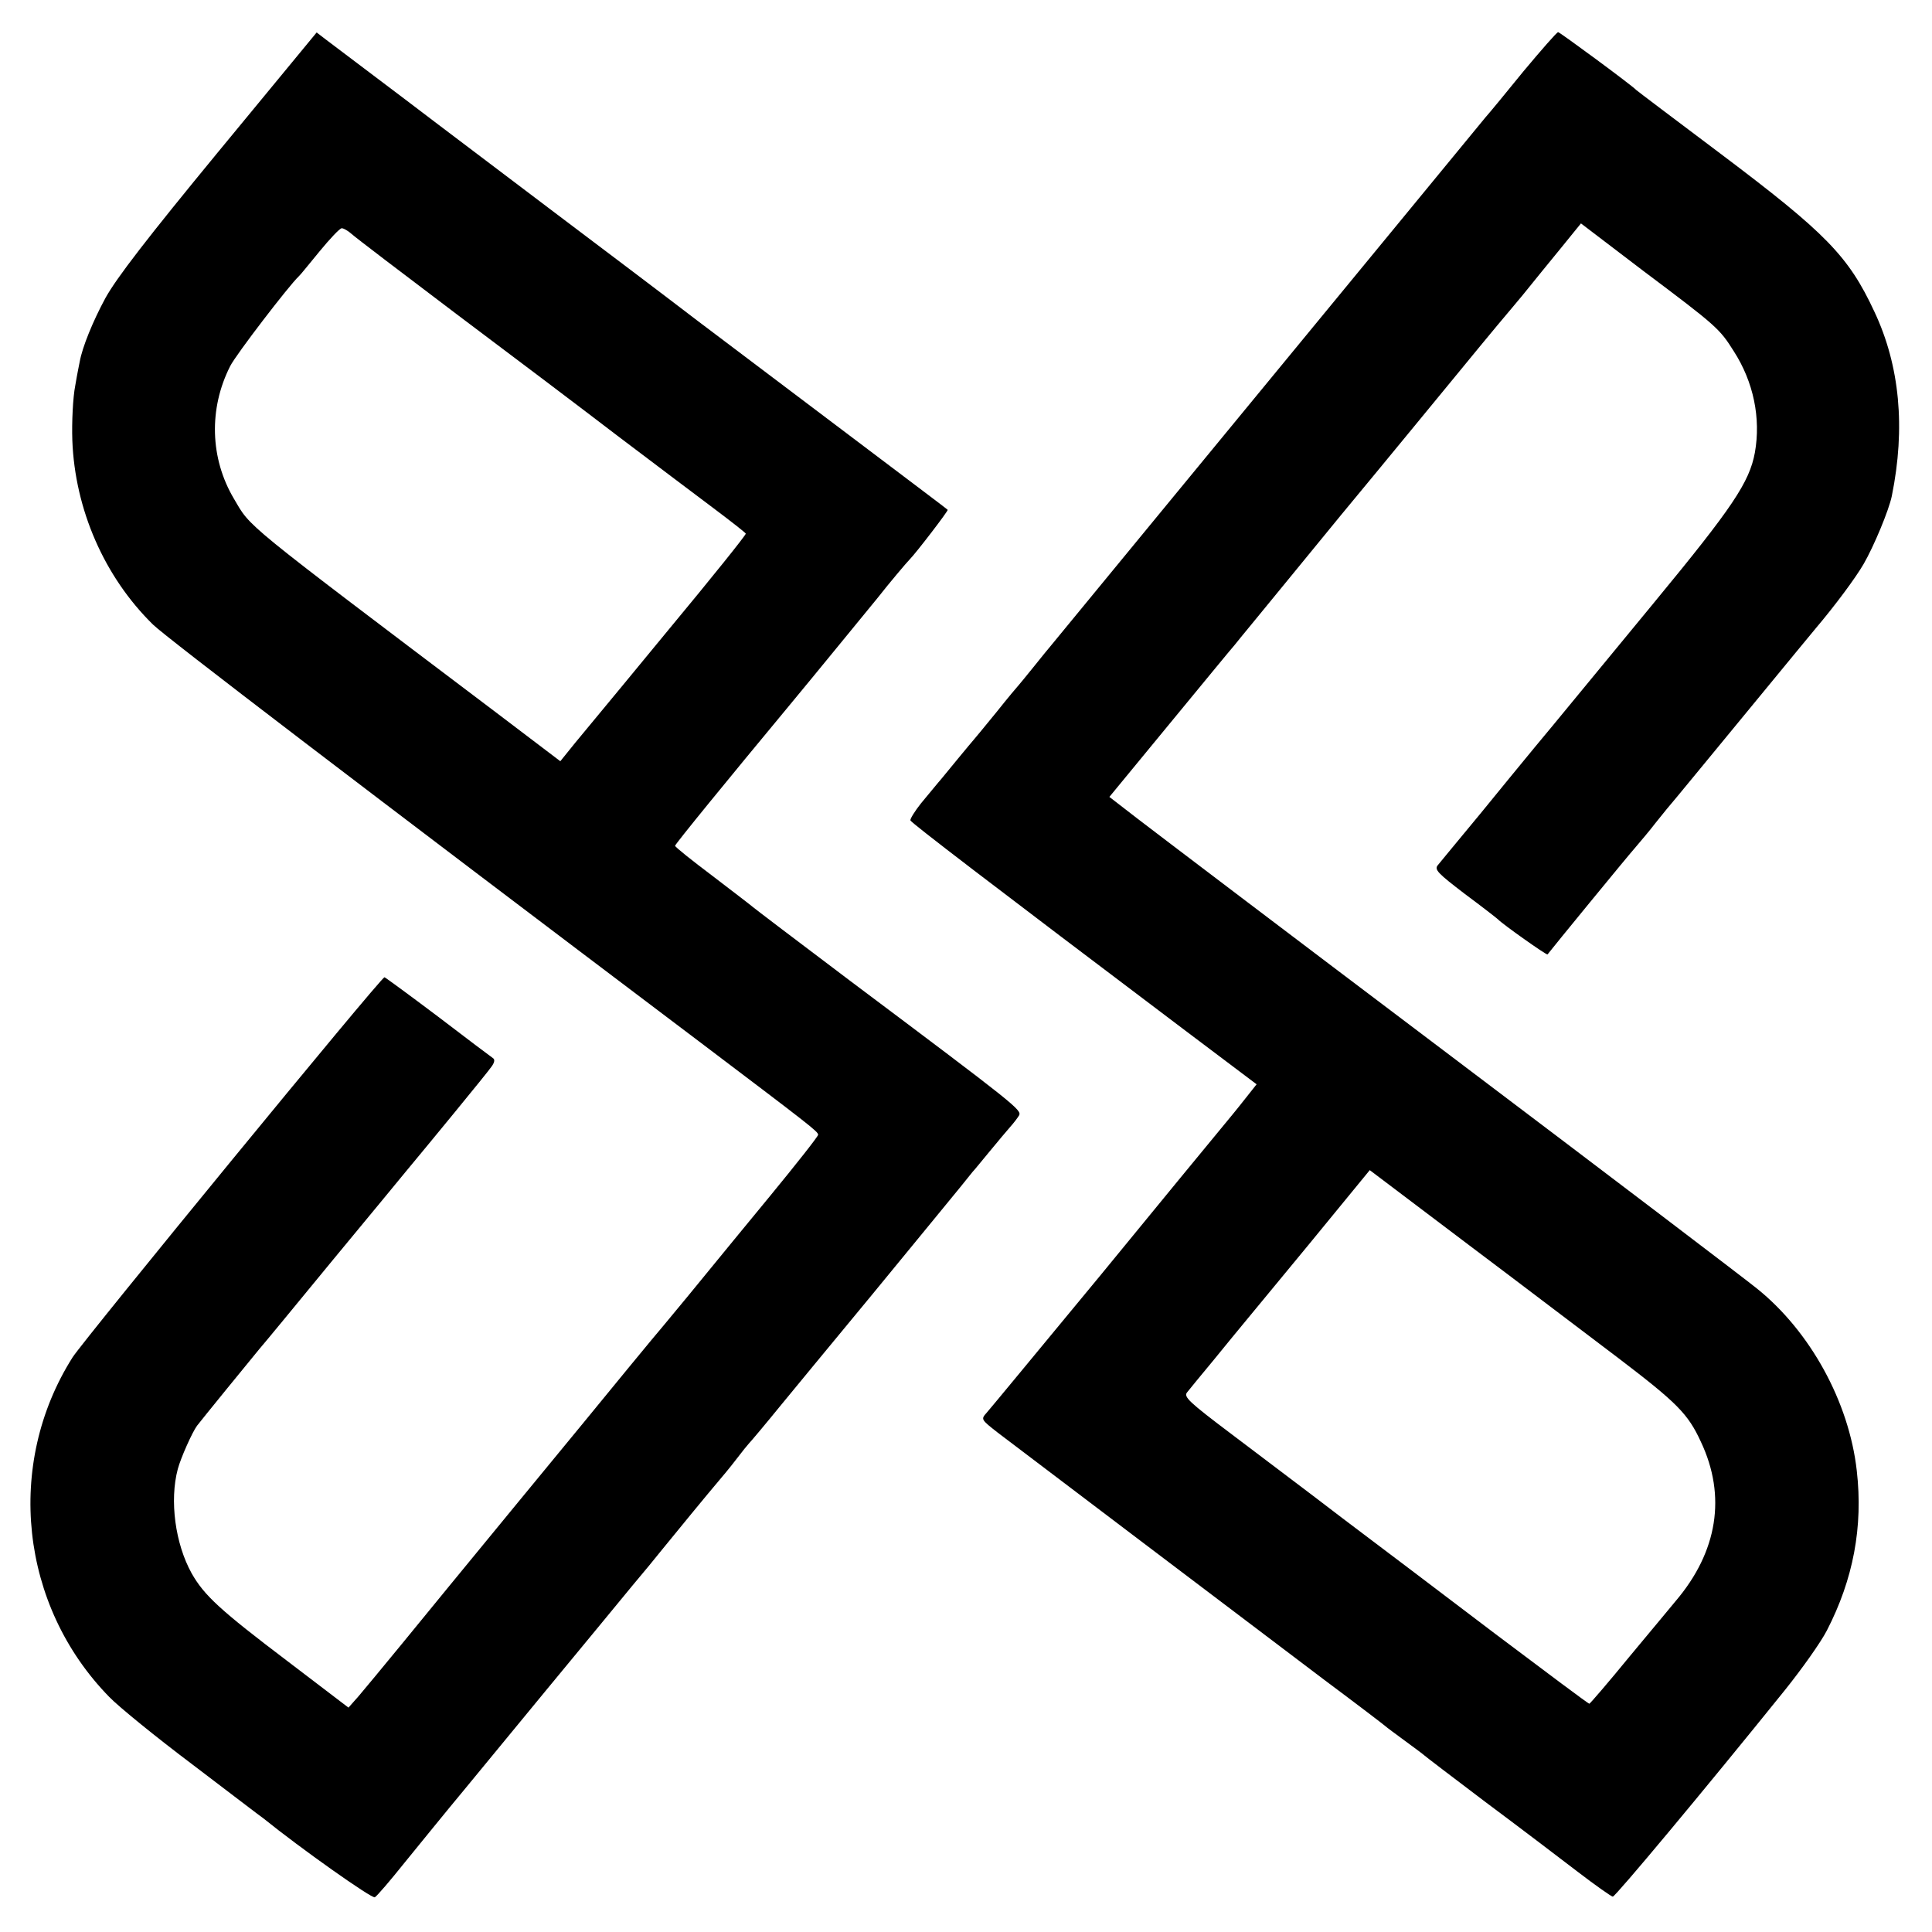
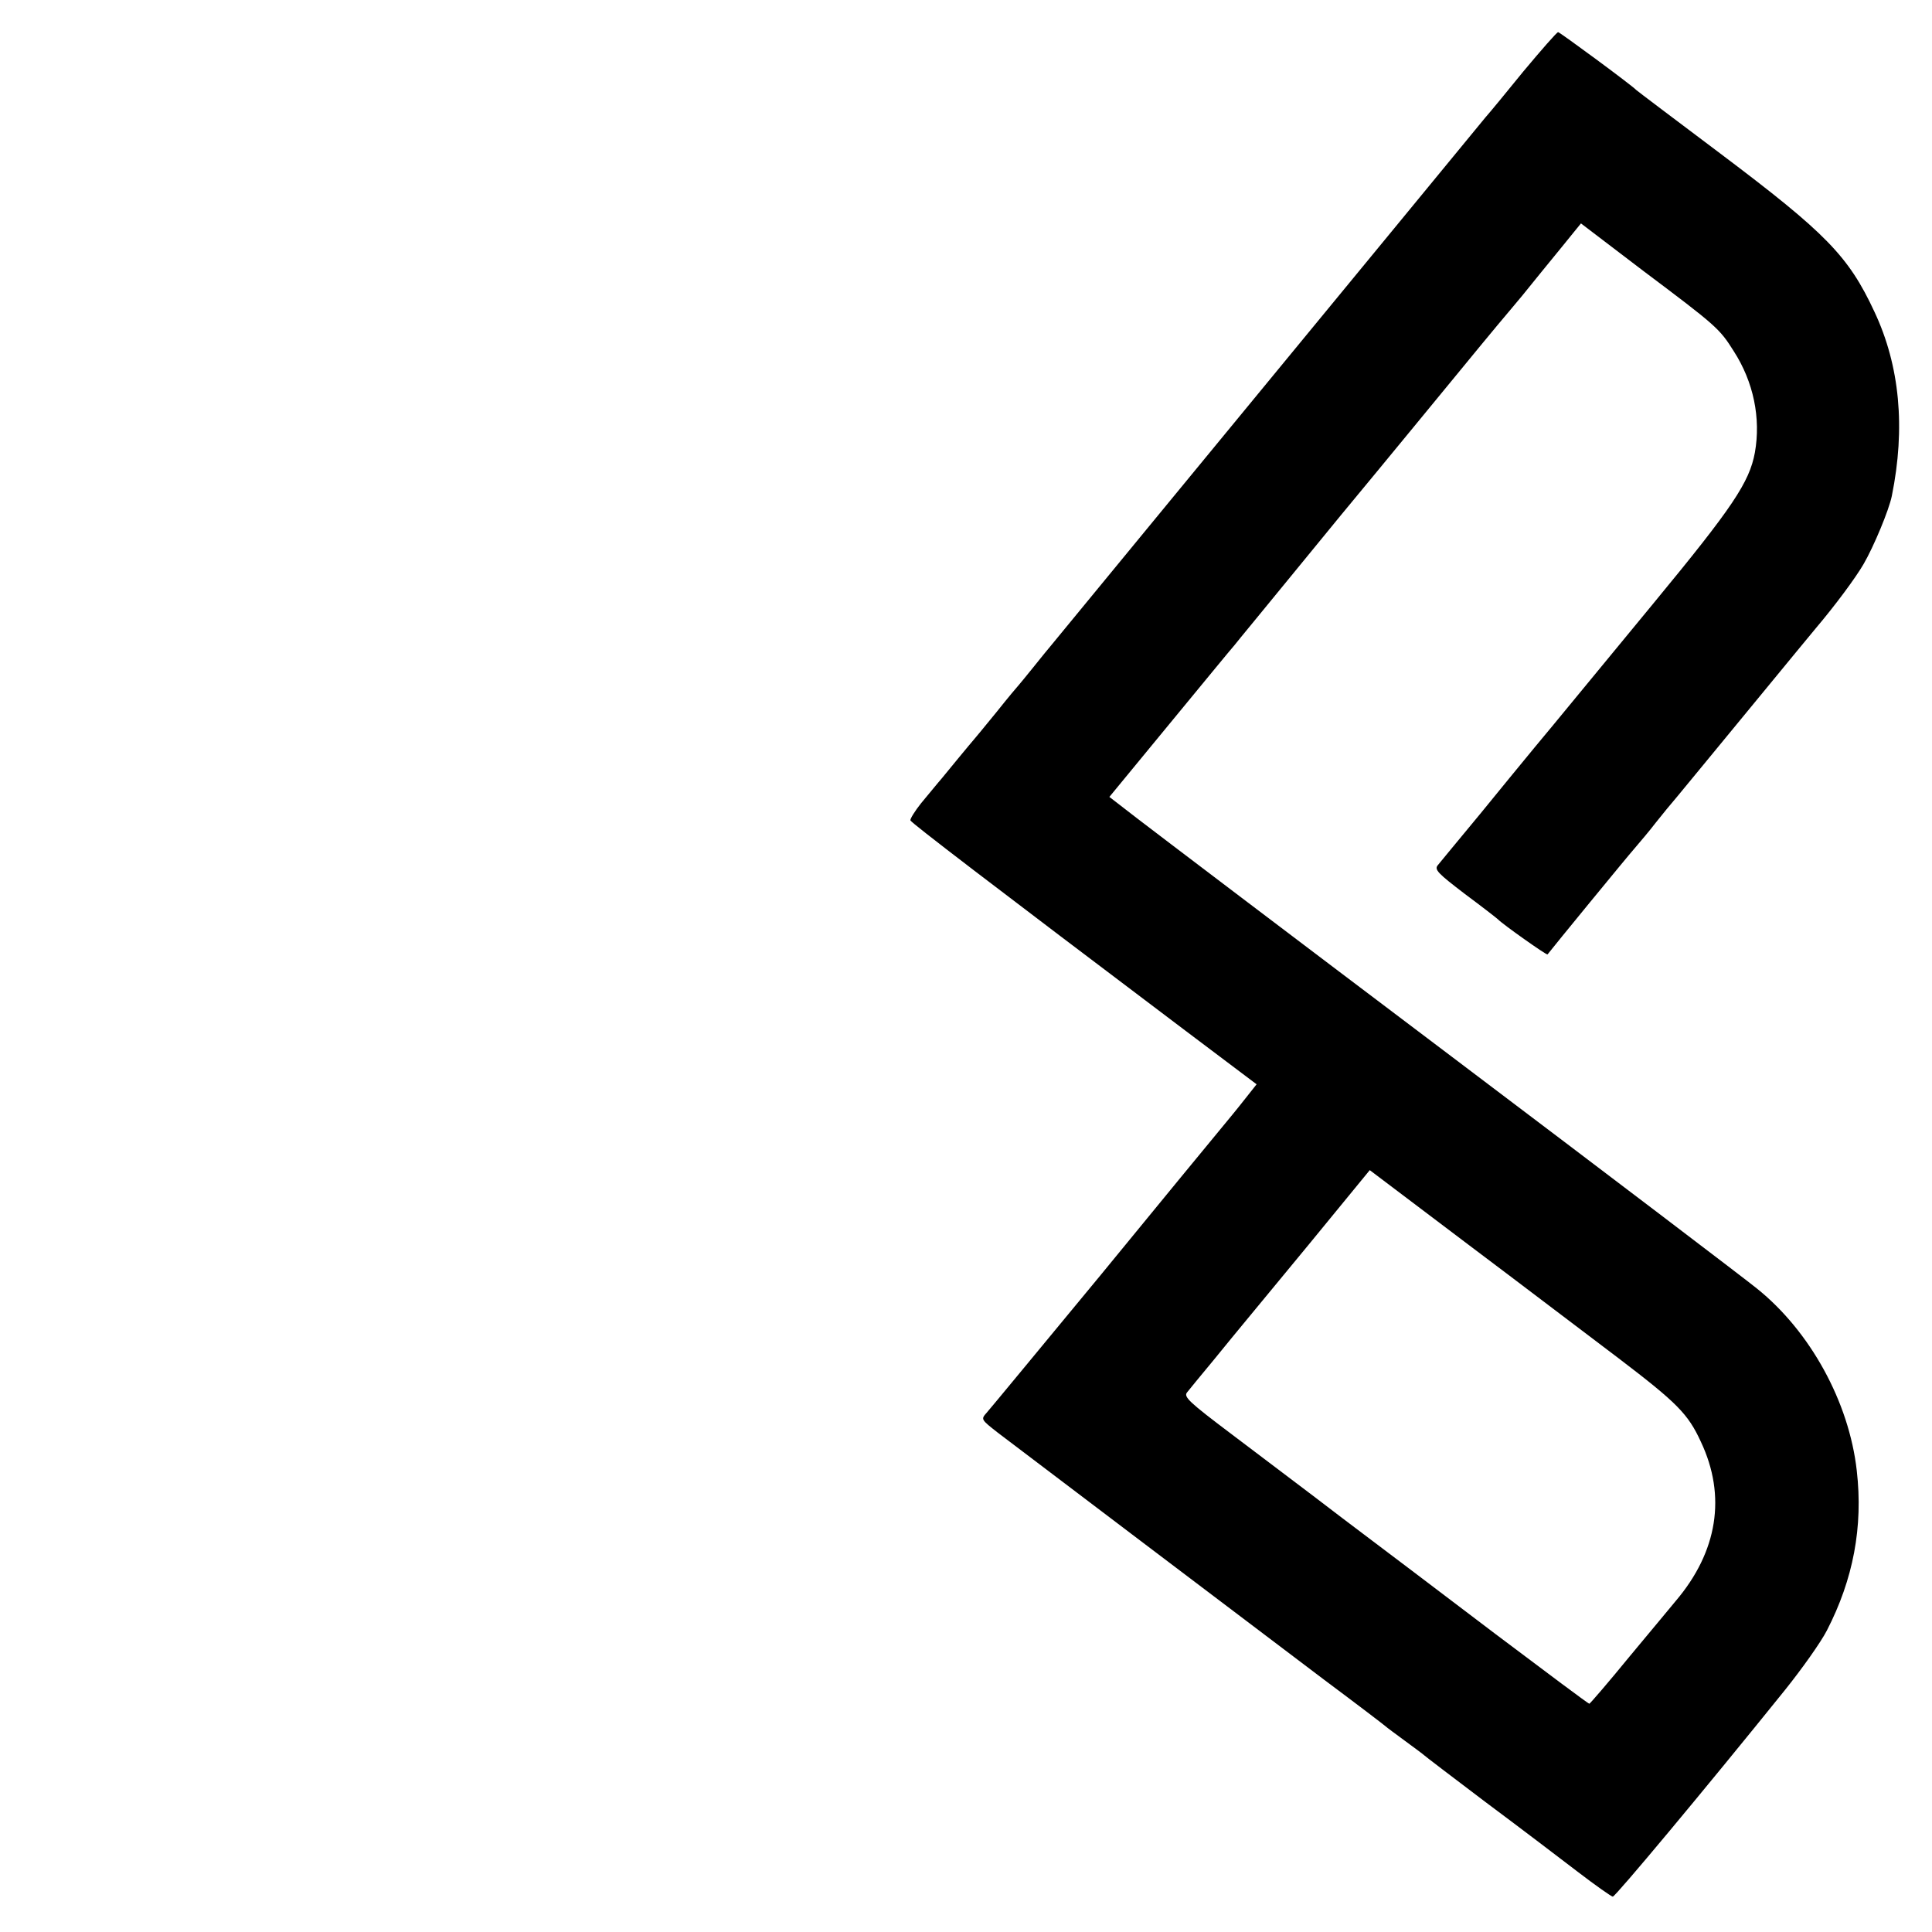
<svg xmlns="http://www.w3.org/2000/svg" version="1.0" width="601pt" height="601pt" viewBox="0 0 601 601" preserveAspectRatio="xMidYMid meet">
  <g transform="translate(0,601) scale(0.1,-0.1)" fill="#000000" stroke="none">
-     <path d="M680 5539 c-223 -271 -317 -393 -352 -456 -39 -72 -72 -153 -80 -198 -1 -5 -8 -39 -14 -75 -7 -35 -11 -112 -9 -170 8 -214 99 -424 251 -573 41 -40 654 -508 1699 -1297 345 -261 370 -280 370 -290 0 -5 -67 -90 -150 -191 -82 -100 -159 -193 -170 -207 -34 -42 -136 -166 -158 -192 -12 -14 -62 -74 -112 -135 -49 -60 -204 -249 -345 -420 -140 -170 -302 -368 -360 -439 -58 -71 -119 -144 -135 -163 l-31 -35 -189 144 c-210 159 -260 205 -299 274 -51 92 -69 226 -43 324 9 34 45 115 60 135 8 11 170 210 195 240 10 11 112 135 227 275 116 140 218 264 227 275 60 72 256 310 267 327 9 12 11 22 5 26 -6 4 -83 62 -172 130 -89 67 -164 122 -166 122 -11 0 -930 -1121 -970 -1182 -211 -333 -164 -773 114 -1057 30 -31 147 -126 260 -211 112 -85 211 -161 220 -167 115 -93 337 -250 346 -245 7 4 48 52 92 107 45 55 129 159 189 231 59 72 172 209 251 305 169 205 191 231 268 325 33 39 75 90 94 114 43 53 144 176 173 210 12 14 38 45 57 70 19 25 37 47 40 50 6 6 53 62 101 121 20 24 147 179 283 343 135 165 259 315 274 334 15 19 32 40 37 46 6 6 30 36 55 66 25 30 53 64 63 75 10 11 22 27 27 35 9 17 -7 30 -523 417 -166 125 -304 230 -307 233 -3 3 -58 45 -122 94 -65 49 -118 91 -118 95 0 5 165 207 355 436 74 89 242 295 275 335 36 46 91 111 100 120 19 19 121 152 118 154 -1 2 -133 101 -293 222 -159 120 -378 285 -485 366 -107 82 -307 233 -445 337 -137 104 -347 262 -465 352 -118 89 -229 173 -245 185 l-30 23 -305 -370z m414 -257 c12 -11 158 -122 326 -249 168 -126 393 -296 500 -378 107 -81 241 -182 297 -224 56 -42 102 -78 103 -81 0 -5 -105 -136 -242 -301 -51 -62 -233 -283 -289 -350 l-46 -57 -199 151 c-802 606 -762 574 -816 665 -75 126 -79 281 -12 413 18 36 184 252 213 279 4 3 32 38 65 78 32 39 63 72 69 72 6 0 20 -8 31 -18z" />
    <path d="M4739 5788 c-55 -68 -108 -132 -118 -143 -9 -11 -142 -173 -296 -360 -561 -682 -1037 -1260 -1053 -1280 -9 -11 -35 -42 -57 -70 -22 -27 -42 -52 -45 -55 -3 -3 -35 -41 -70 -85 -36 -44 -67 -82 -70 -85 -3 -3 -25 -30 -50 -60 -25 -30 -52 -64 -62 -75 -9 -11 -33 -40 -53 -64 -19 -24 -34 -48 -33 -53 3 -8 246 -194 850 -650 l227 -171 -38 -48 c-21 -27 -55 -68 -74 -91 -20 -24 -187 -227 -372 -453 -186 -225 -346 -419 -356 -430 -18 -20 -17 -21 34 -61 67 -51 776 -588 1017 -770 102 -76 187 -141 190 -144 3 -3 30 -23 60 -45 30 -22 57 -42 60 -45 3 -3 88 -68 190 -145 102 -76 231 -174 287 -217 56 -43 106 -78 110 -78 8 0 282 328 535 642 53 66 112 149 131 186 82 159 113 322 93 497 -24 214 -145 434 -311 567 -33 27 -459 351 -949 721 -489 369 -929 703 -977 740 l-88 68 186 226 c103 125 194 236 204 247 9 12 93 113 185 226 92 113 209 255 259 315 50 61 165 200 255 310 90 110 167 202 170 205 3 3 41 49 85 104 44 54 90 110 101 124 l22 27 193 -147 c229 -172 238 -180 282 -250 62 -96 85 -209 66 -316 -17 -92 -69 -170 -314 -467 -131 -159 -272 -330 -313 -380 -41 -49 -82 -99 -91 -110 -9 -11 -70 -85 -135 -165 -66 -80 -126 -152 -133 -161 -12 -14 -1 -25 84 -90 54 -40 100 -76 103 -79 13 -14 151 -112 154 -109 16 21 247 303 270 329 17 20 47 55 66 80 19 24 50 62 69 84 44 53 69 84 256 311 86 105 164 199 173 210 61 72 124 157 149 200 32 55 79 168 88 212 43 212 25 405 -54 573 -81 174 -151 245 -479 492 -141 106 -259 195 -262 198 -14 15 -238 180 -243 180 -4 0 -52 -55 -108 -122z m297 -4004 c181 -138 215 -172 255 -259 80 -169 52 -342 -78 -495 -11 -14 -76 -91 -143 -172 -67 -82 -124 -148 -126 -148 -3 0 -134 98 -292 217 -158 120 -372 282 -477 361 -104 80 -259 196 -343 260 -134 101 -151 117 -139 131 7 9 44 54 83 101 38 47 77 94 86 105 9 11 103 125 208 252 l191 233 307 -232 c169 -127 379 -287 468 -354z" />
  </g>
</svg>